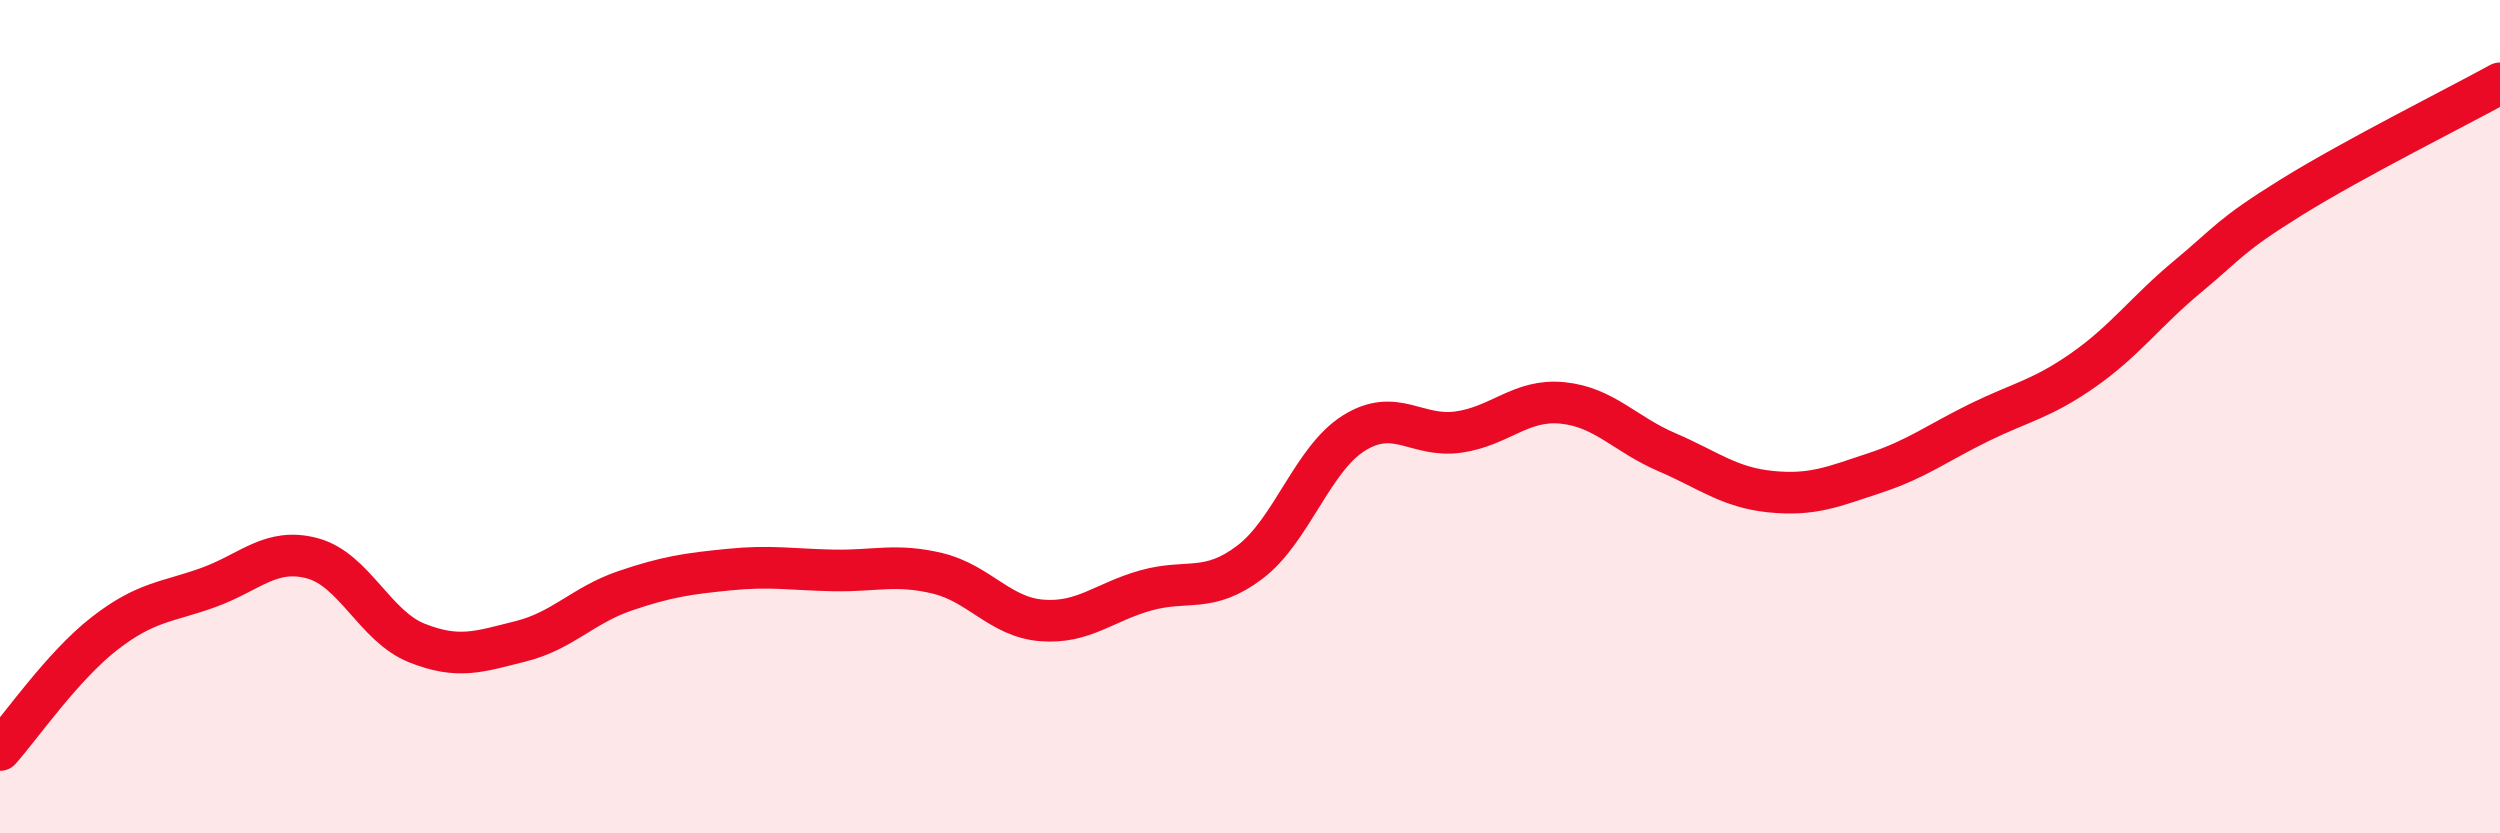
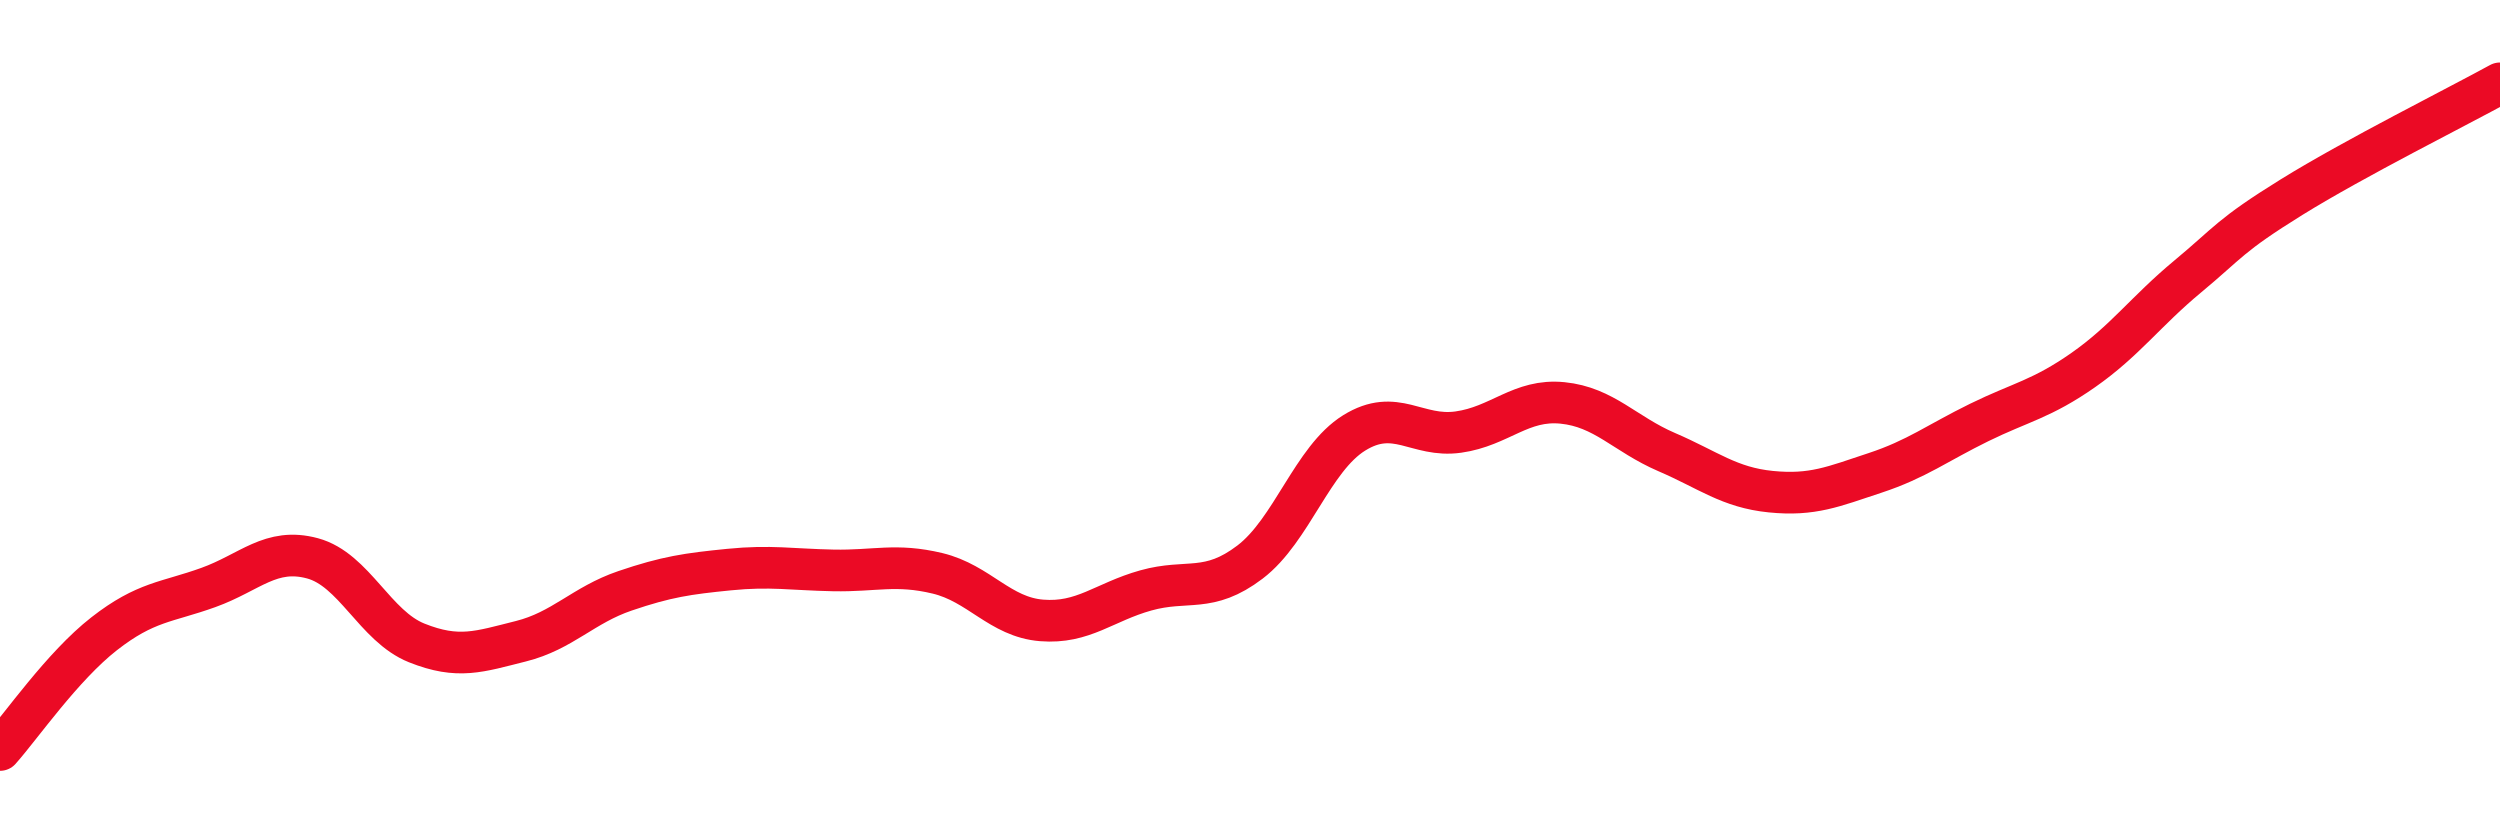
<svg xmlns="http://www.w3.org/2000/svg" width="60" height="20" viewBox="0 0 60 20">
-   <path d="M 0,18 C 0.5,17.44 1.5,15.99 2.5,15.21 C 3.5,14.43 4,14.46 5,14.1 C 6,13.74 6.5,13.13 7.5,13.4 C 8.5,13.67 9,15.03 10,15.43 C 11,15.83 11.5,15.64 12.5,15.39 C 13.5,15.14 14,14.52 15,14.18 C 16,13.84 16.5,13.77 17.5,13.67 C 18.5,13.57 19,13.67 20,13.69 C 21,13.71 21.5,13.52 22.5,13.76 C 23.5,14 24,14.81 25,14.89 C 26,14.97 26.5,14.45 27.5,14.17 C 28.5,13.89 29,14.25 30,13.49 C 31,12.73 31.5,11.01 32.5,10.39 C 33.5,9.77 34,10.51 35,10.37 C 36,10.23 36.5,9.57 37.5,9.67 C 38.5,9.77 39,10.42 40,10.85 C 41,11.28 41.5,11.7 42.5,11.8 C 43.5,11.9 44,11.68 45,11.35 C 46,11.02 46.5,10.63 47.5,10.14 C 48.5,9.65 49,9.58 50,8.88 C 51,8.18 51.5,7.47 52.5,6.64 C 53.5,5.81 53.5,5.66 55,4.73 C 56.5,3.8 59,2.55 60,2L60 20L0 20Z" fill="#EB0A25" opacity="0.1" stroke-linecap="round" stroke-linejoin="round" />
  <path d="M 0,18 C 0.5,17.44 1.5,15.99 2.5,15.21 C 3.5,14.43 4,14.46 5,14.1 C 6,13.74 6.5,13.13 7.5,13.4 C 8.5,13.67 9,15.03 10,15.43 C 11,15.83 11.5,15.64 12.5,15.39 C 13.5,15.14 14,14.52 15,14.18 C 16,13.84 16.5,13.77 17.5,13.67 C 18.5,13.57 19,13.67 20,13.69 C 21,13.71 21.5,13.52 22.5,13.76 C 23.5,14 24,14.81 25,14.89 C 26,14.97 26.5,14.45 27.5,14.17 C 28.5,13.89 29,14.25 30,13.49 C 31,12.73 31.5,11.01 32.5,10.39 C 33.5,9.77 34,10.51 35,10.37 C 36,10.23 36.5,9.57 37.5,9.67 C 38.5,9.77 39,10.42 40,10.85 C 41,11.28 41.5,11.7 42.5,11.8 C 43.5,11.9 44,11.68 45,11.35 C 46,11.02 46.5,10.63 47.5,10.14 C 48.5,9.65 49,9.58 50,8.88 C 51,8.18 51.5,7.47 52.5,6.64 C 53.5,5.81 53.5,5.66 55,4.73 C 56.5,3.8 59,2.55 60,2" stroke="#EB0A25" stroke-width="1" fill="none" stroke-linecap="round" stroke-linejoin="round" />
</svg>